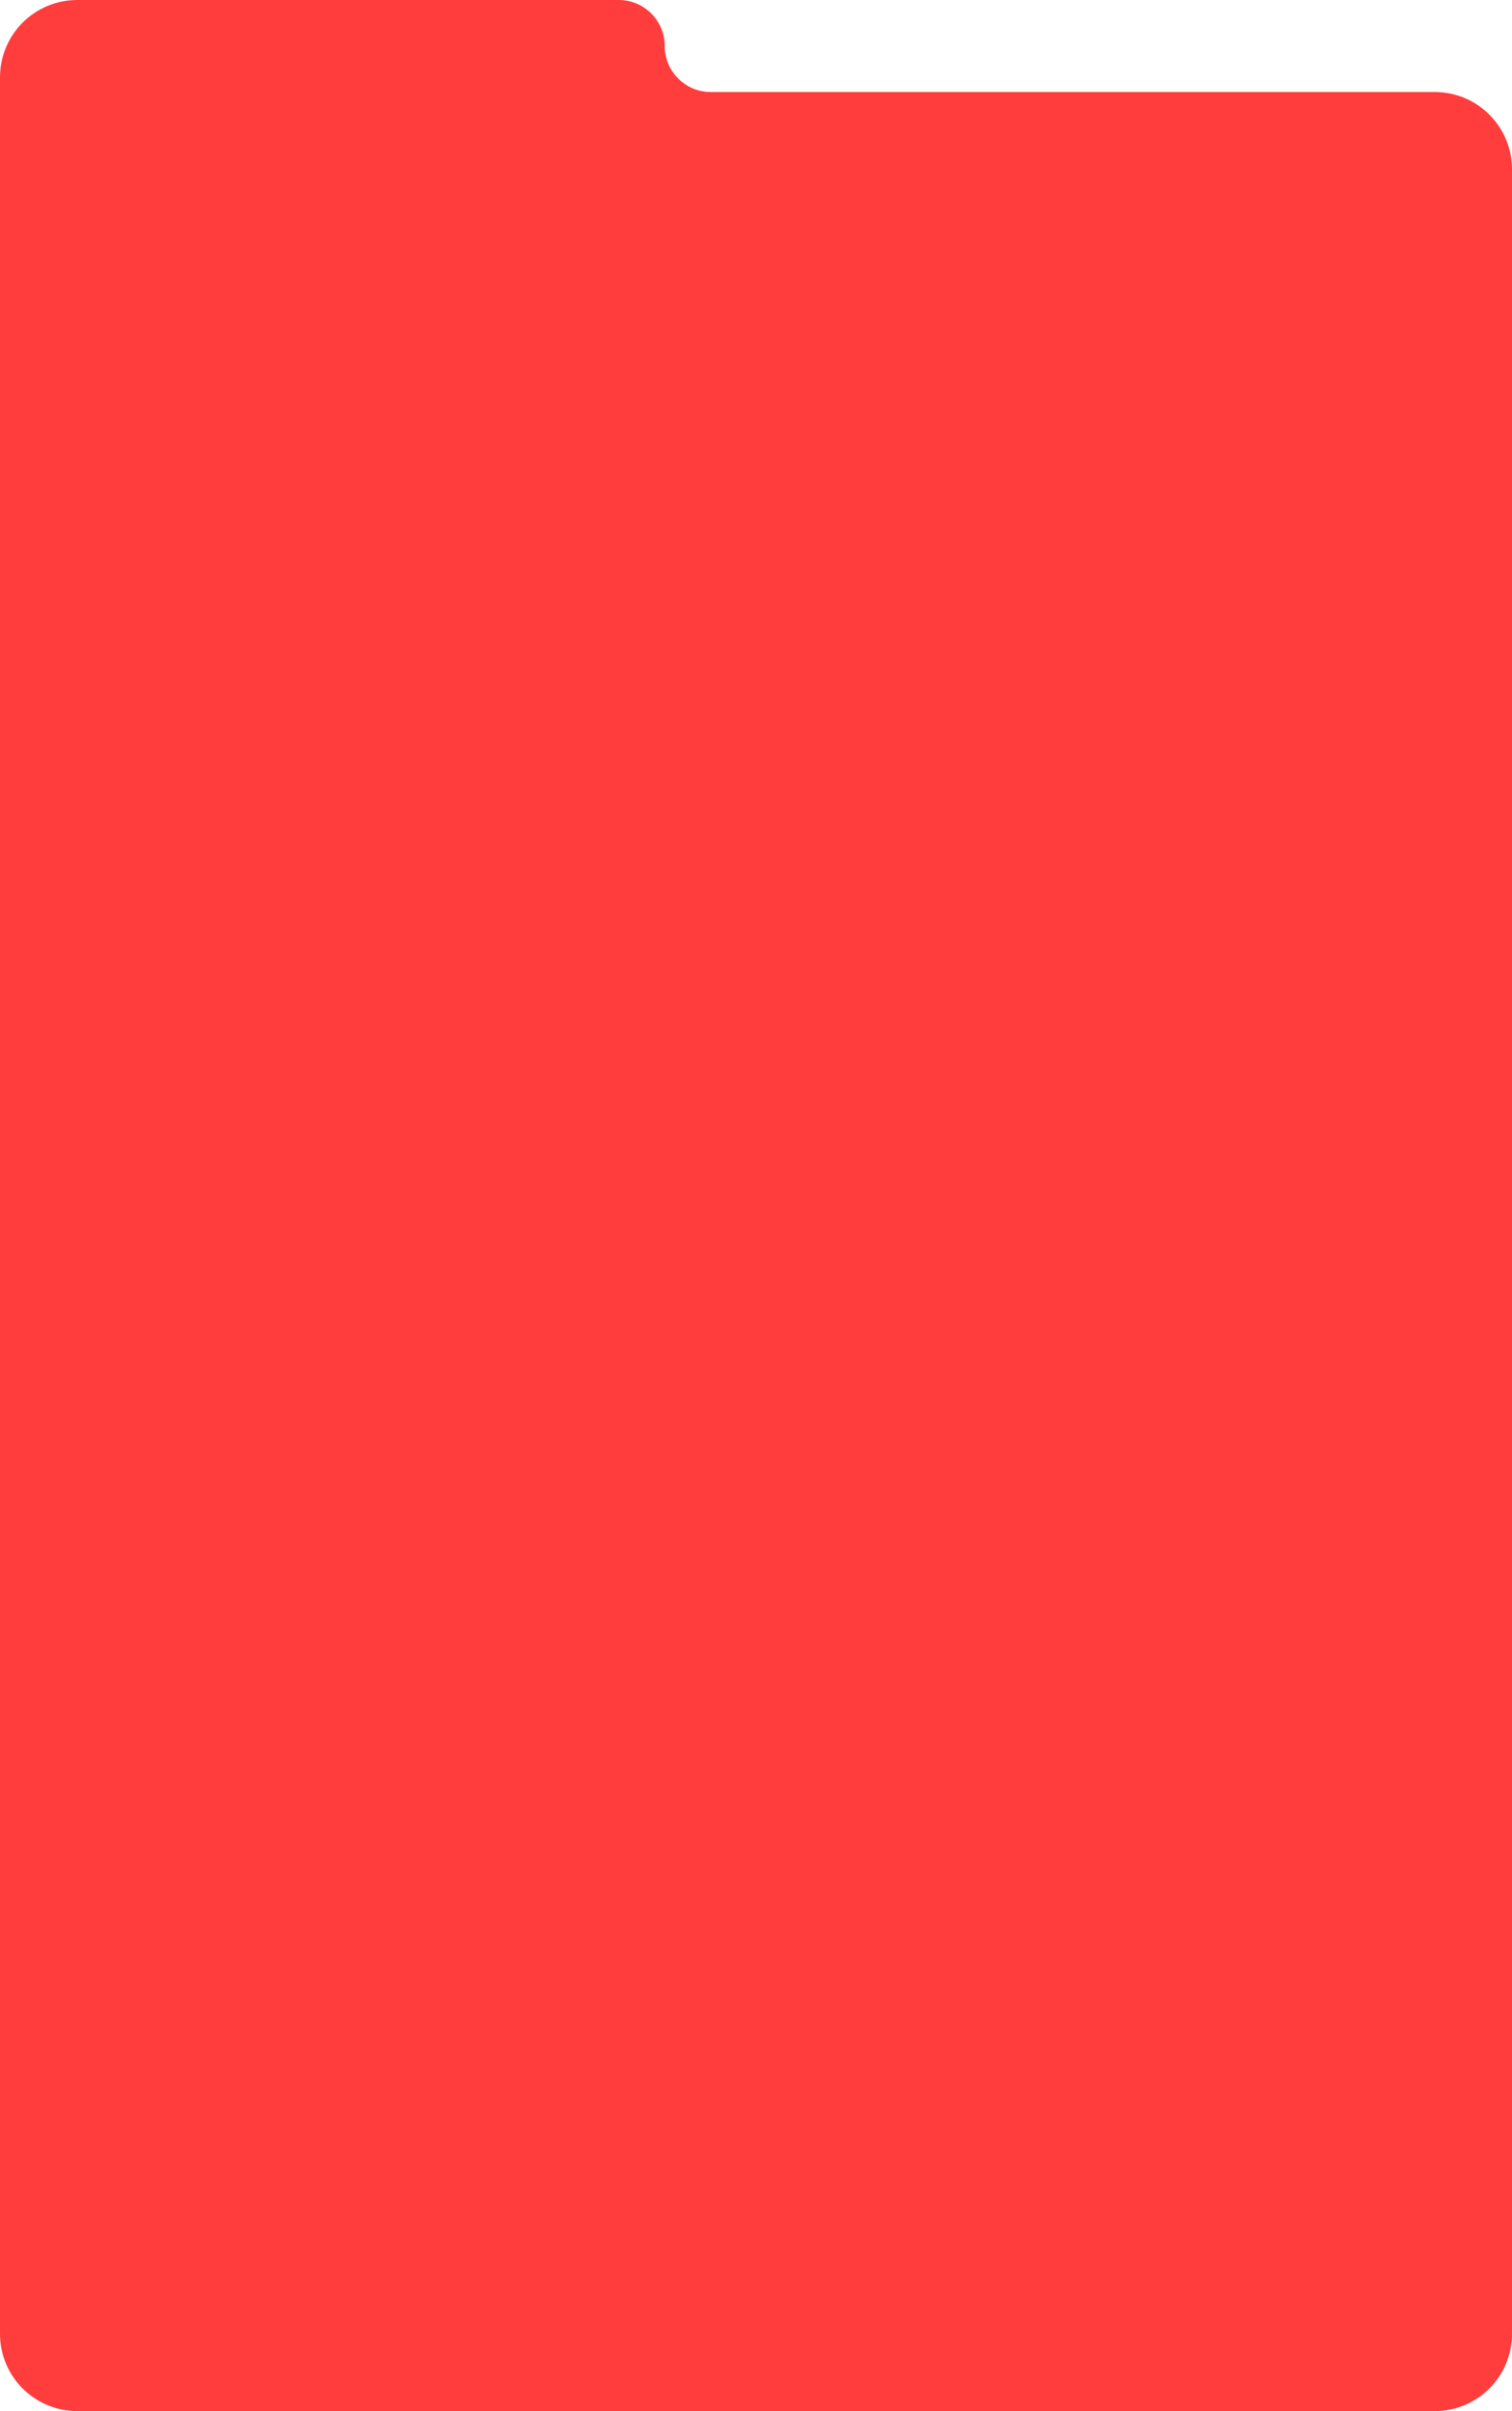
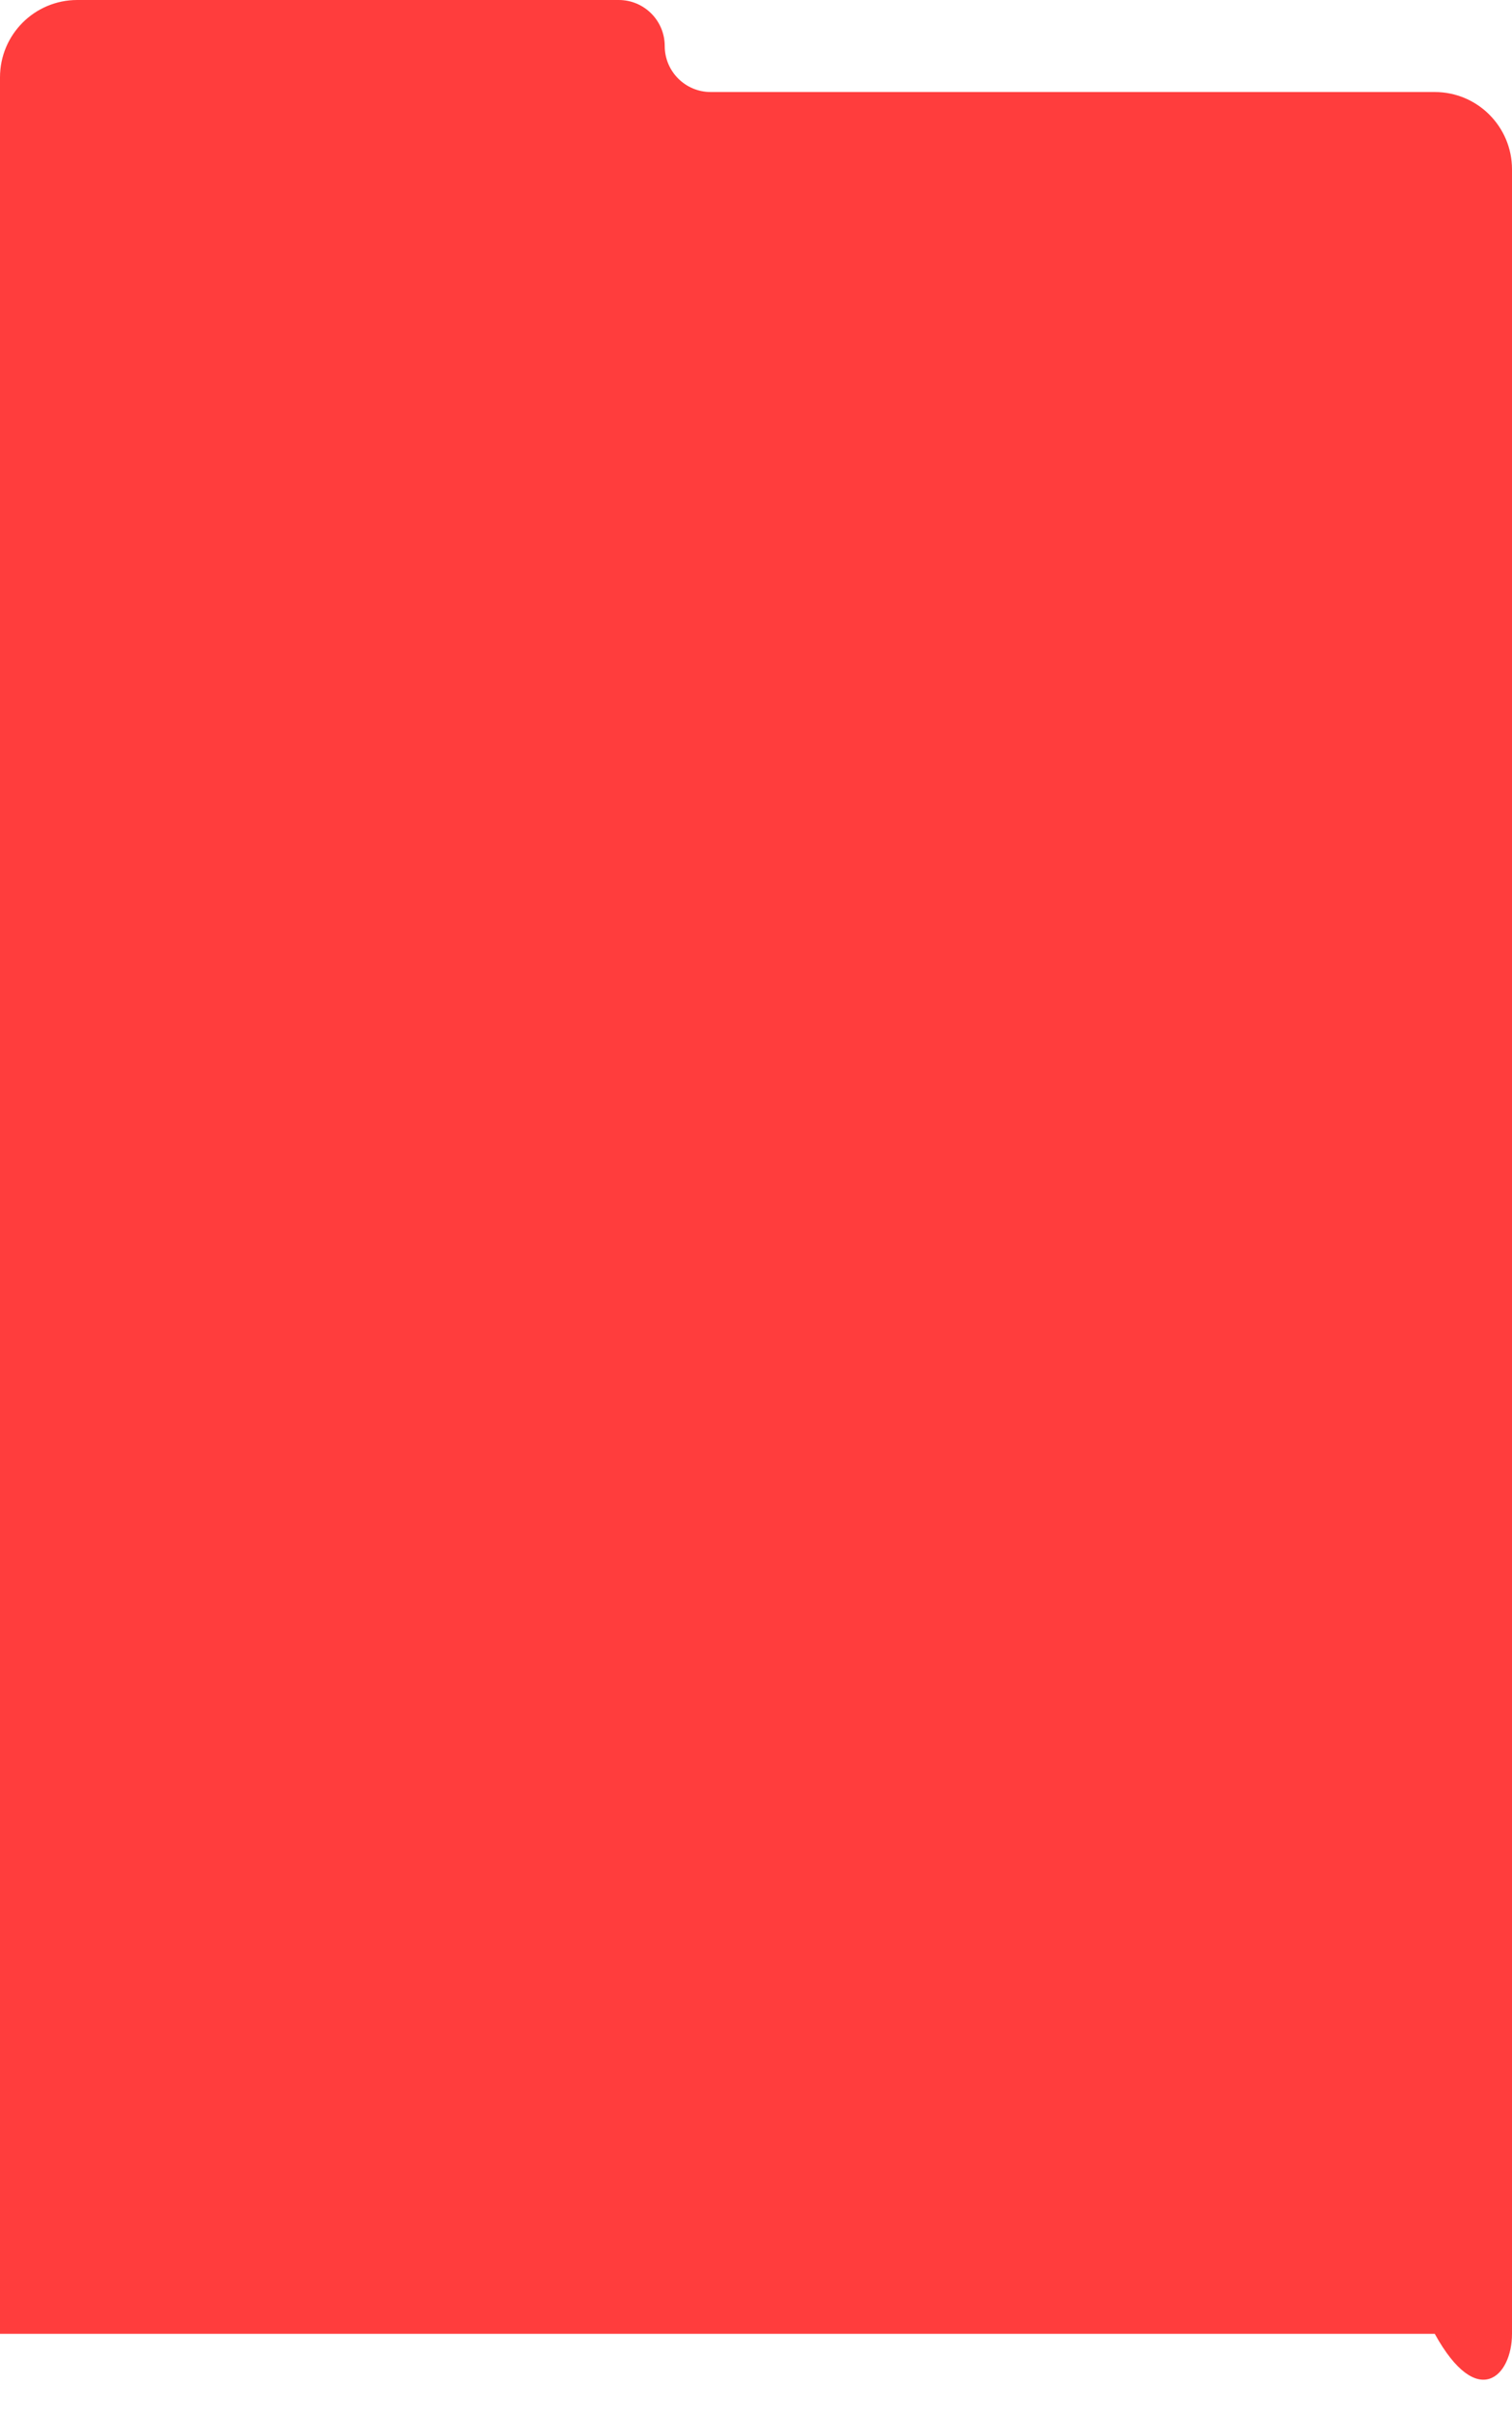
<svg xmlns="http://www.w3.org/2000/svg" width="411" height="655" viewBox="0 0 411 655" fill="none">
-   <path fill-rule="evenodd" clip-rule="evenodd" d="M180.69 12.5C180.69 5.596 175.093 0 168.19 0H21C9.402 0 0 9.402 0 21V25V59.176V634C0 645.598 9.402 655 21 655H390C401.598 655 411 645.598 411 634V46C411 34.402 401.598 25 390 25H193.19C186.286 25 180.69 19.404 180.69 12.5V12.5Z" fill="#FF3D3D" />
+   <path fill-rule="evenodd" clip-rule="evenodd" d="M180.69 12.5C180.69 5.596 175.093 0 168.19 0H21C9.402 0 0 9.402 0 21V25V59.176V634H390C401.598 655 411 645.598 411 634V46C411 34.402 401.598 25 390 25H193.19C186.286 25 180.69 19.404 180.69 12.5V12.5Z" fill="#FF3D3D" />
</svg>